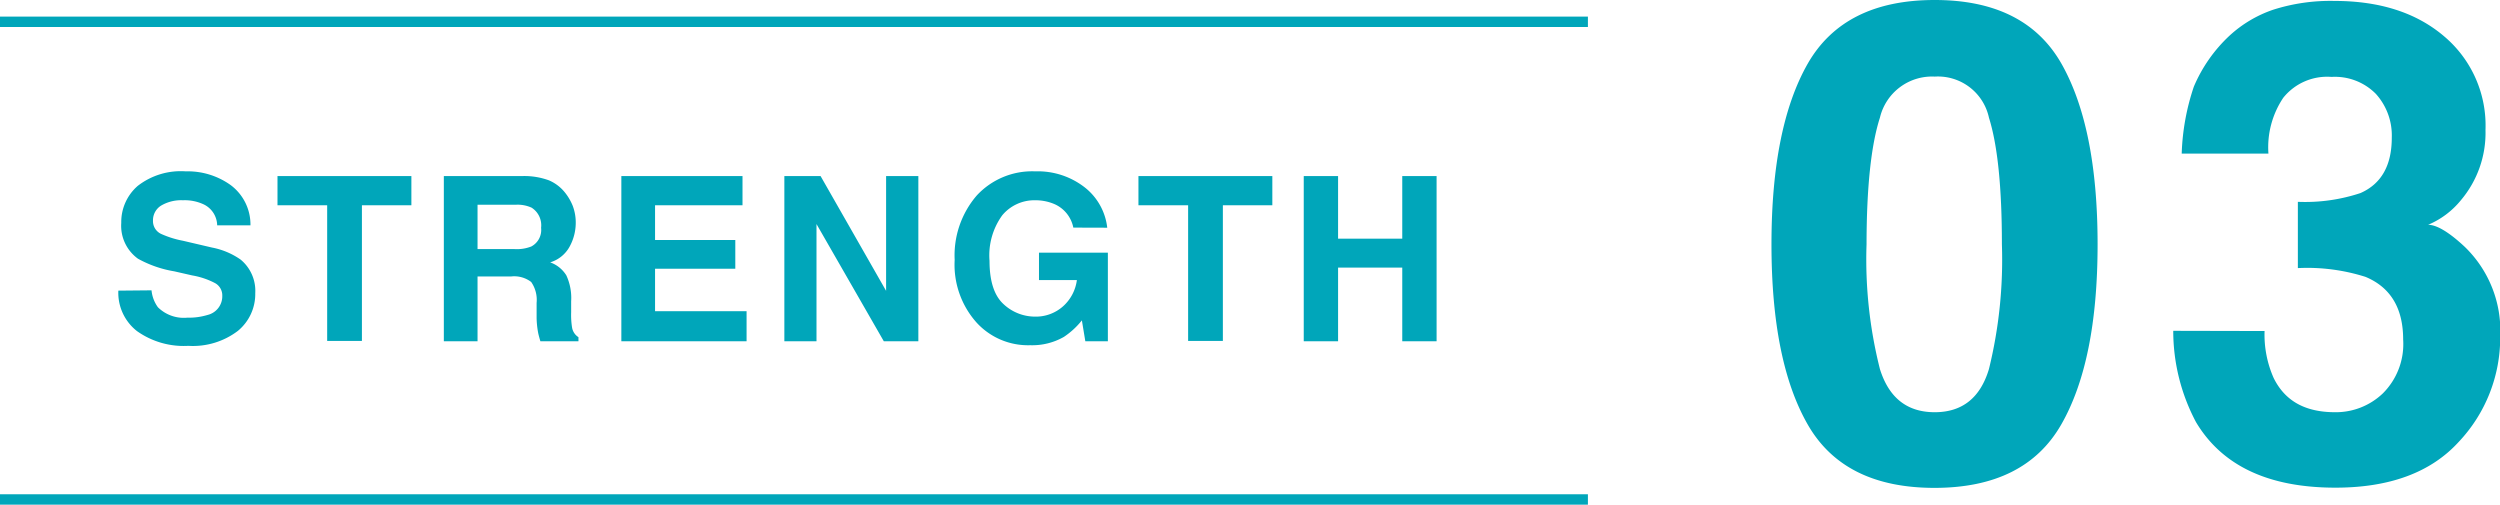
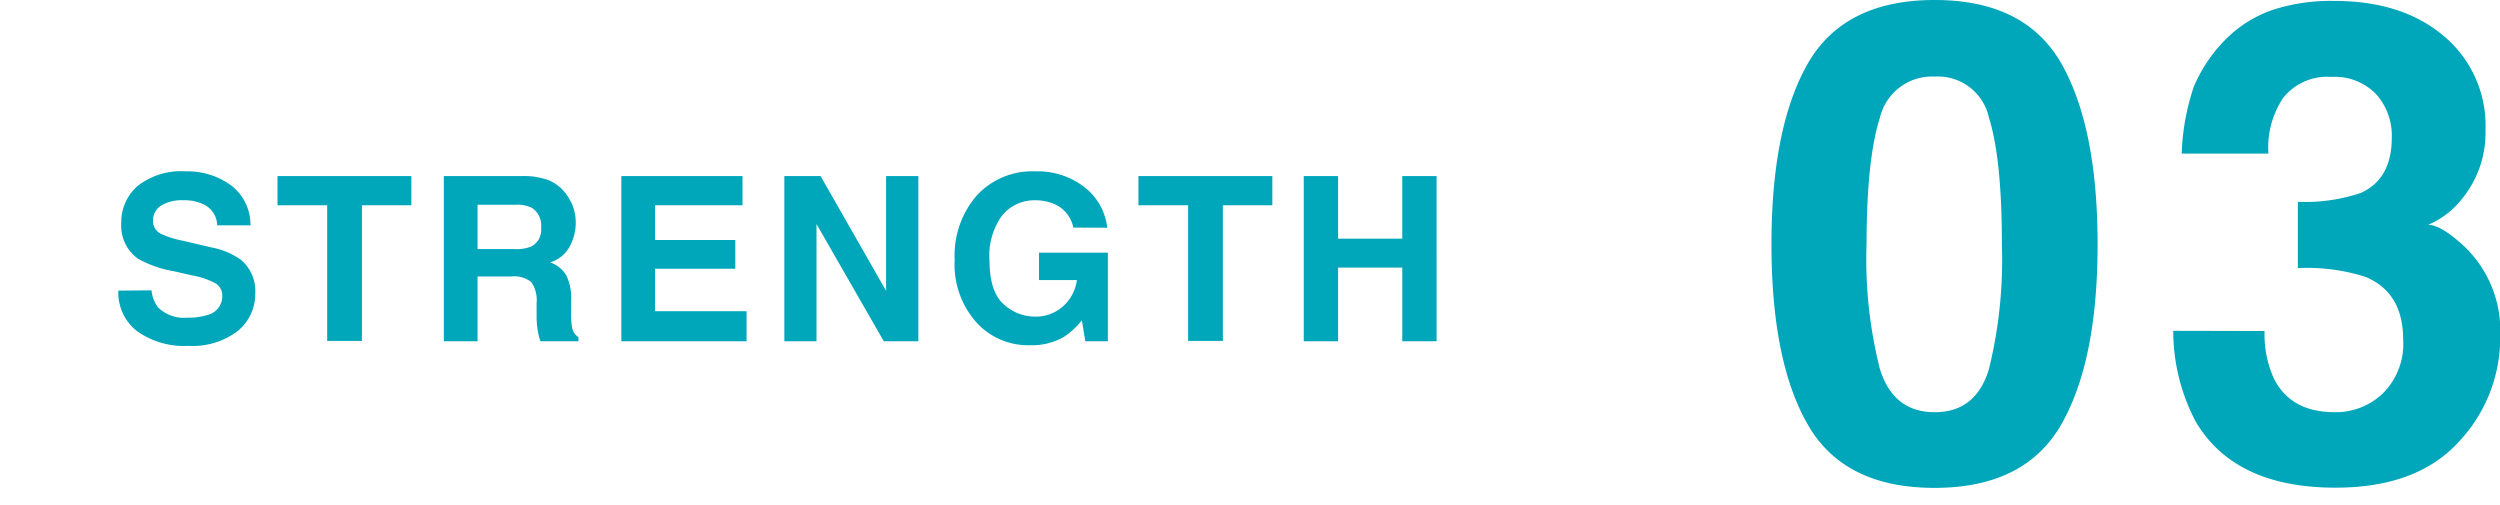
<svg xmlns="http://www.w3.org/2000/svg" viewBox="0 0 239.56 48.36">
  <g data-name="レイヤー 2">
    <path d="M197.53 6.09Q201 12.2 201 23.41t-3.49 17.28q-3.48 6.06-12.14 6.06t-12.14-6.06q-3.48-6.06-3.48-17.28t3.48-17.32Q176.73 0 185.39 0t12.14 6.09zm-17.39 29.27q1.29 4.14 5.25 4.14t5.2-4.14a43.91 43.91 0 001.24-11.95q0-8.19-1.24-12.13a5 5 0 00-5.2-3.94 5.13 5.13 0 00-5.25 3.94q-1.27 3.95-1.28 12.13a42.86 42.86 0 001.28 11.95zM217 31.72a10.25 10.25 0 00.87 4.5c1.08 2.19 3 3.28 5.89 3.28a6.52 6.52 0 004.57-1.8 6.67 6.67 0 001.95-5.17c0-3-1.21-5-3.61-6a18.44 18.44 0 00-6.48-.84v-6.35a16.8 16.8 0 006-.84q3-1.32 3-5.31A5.94 5.94 0 00227.67 9a5.51 5.51 0 00-4.25-1.63 5.39 5.39 0 00-4.63 2 8.52 8.52 0 00-1.42 5.35h-8.31a22.18 22.18 0 011.16-6.41 14.29 14.29 0 013.43-4.9A11.78 11.78 0 01217.8.94a18 18 0 015.9-.85q6.5 0 10.47 3.36a11.18 11.18 0 014 9 10 10 0 01-2.37 6.75 8.05 8.05 0 01-3.13 2.34c.82 0 2 .7 3.5 2.1a11.18 11.18 0 013.41 8.62 14.56 14.56 0 01-4 10.11q-4 4.36-11.79 4.36-9.61 0-13.36-6.28a18.62 18.62 0 01-2.18-8.75zm-202.48-3.9a3.29 3.29 0 00.61 1.62 3.52 3.52 0 002.82 1 6.15 6.15 0 001.94-.26 1.84 1.84 0 001.41-1.84 1.34 1.34 0 00-.69-1.21 7.39 7.39 0 00-2.2-.74L16.7 26a10.81 10.81 0 01-3.48-1.21 3.89 3.89 0 01-1.6-3.43 4.58 4.58 0 011.57-3.54 6.71 6.71 0 014.6-1.4 7.06 7.06 0 014.32 1.32A4.72 4.72 0 0124 21.59h-3.19a2.27 2.27 0 00-1.28-2 4.29 4.29 0 00-2-.4 3.78 3.78 0 00-2.09.51 1.65 1.65 0 00-.78 1.44 1.35 1.35 0 00.77 1.27 9.25 9.25 0 002.1.66l2.78.65a7.13 7.13 0 012.74 1.15 3.88 3.88 0 011.41 3.23 4.57 4.57 0 01-1.67 3.61 7.12 7.12 0 01-4.74 1.43 7.74 7.74 0 01-4.92-1.41 4.66 4.66 0 01-1.79-3.88zm24.9-10.95v2.8h-4.74v13h-3.33v-13h-4.76v-2.8zm13.18.41a3.94 3.94 0 011.48 1.1 5.07 5.07 0 01.8 1.34 4.51 4.51 0 01.29 1.66 4.76 4.76 0 01-.57 2.22 3.15 3.15 0 01-1.88 1.54 3 3 0 011.55 1.25 5.15 5.15 0 01.46 2.48v1.06a7.65 7.65 0 00.09 1.47 1.36 1.36 0 00.61.91v.39h-3.65c-.1-.35-.18-.63-.22-.85a8.58 8.58 0 01-.14-1.36v-1.47a3 3 0 00-.52-2 2.67 2.67 0 00-1.9-.53h-3.24v6.21h-3.23V16.87h7.57a6.88 6.88 0 012.5.41zm-6.84 2.34v4.25h3.56a3.81 3.81 0 001.59-.25 1.79 1.79 0 00.94-1.79 2 2 0 00-.91-1.93 3.23 3.23 0 00-1.53-.28zm25.39.05h-8.38V23h7.69v2.75h-7.69v4.07h8.77v2.88h-12V16.87h11.61zm4.01-2.8h3.47l6.28 11v-11H88V32.7h-3.31l-6.45-11.23V32.7h-3.08zm27.69 4.94a3.12 3.12 0 00-1.85-2.27 4.61 4.61 0 00-1.82-.35 4 4 0 00-3.14 1.44A6.55 6.55 0 0094.82 25c0 1.94.45 3.32 1.33 4.13a4.42 4.42 0 003 1.21 3.92 3.92 0 002.73-1 4.07 4.07 0 001.31-2.5h-3.63v-2.63h6.6v8.49H104l-.33-2a7.62 7.62 0 01-1.72 1.58 6.1 6.1 0 01-3.22.8 6.68 6.68 0 01-5.16-2.18 8.32 8.32 0 01-2.09-6 8.79 8.79 0 012.11-6.16 7.22 7.22 0 015.6-2.32A7.32 7.32 0 01104 18a5.71 5.71 0 012.1 3.82zm19.07-4.94v2.8h-4.74v13h-3.33v-13h-4.76v-2.8zm3.01 15.83V16.87h3.29v6h6.15v-6h3.29V32.7h-3.29v-7.06h-6.15v7.06z" fill="#00a6ba" />
-     <path d="M0 47.86h152.16M0 2.09h152.16" fill="none" stroke="#00a6ba" stroke-miterlimit="10" />
  </g>
</svg>